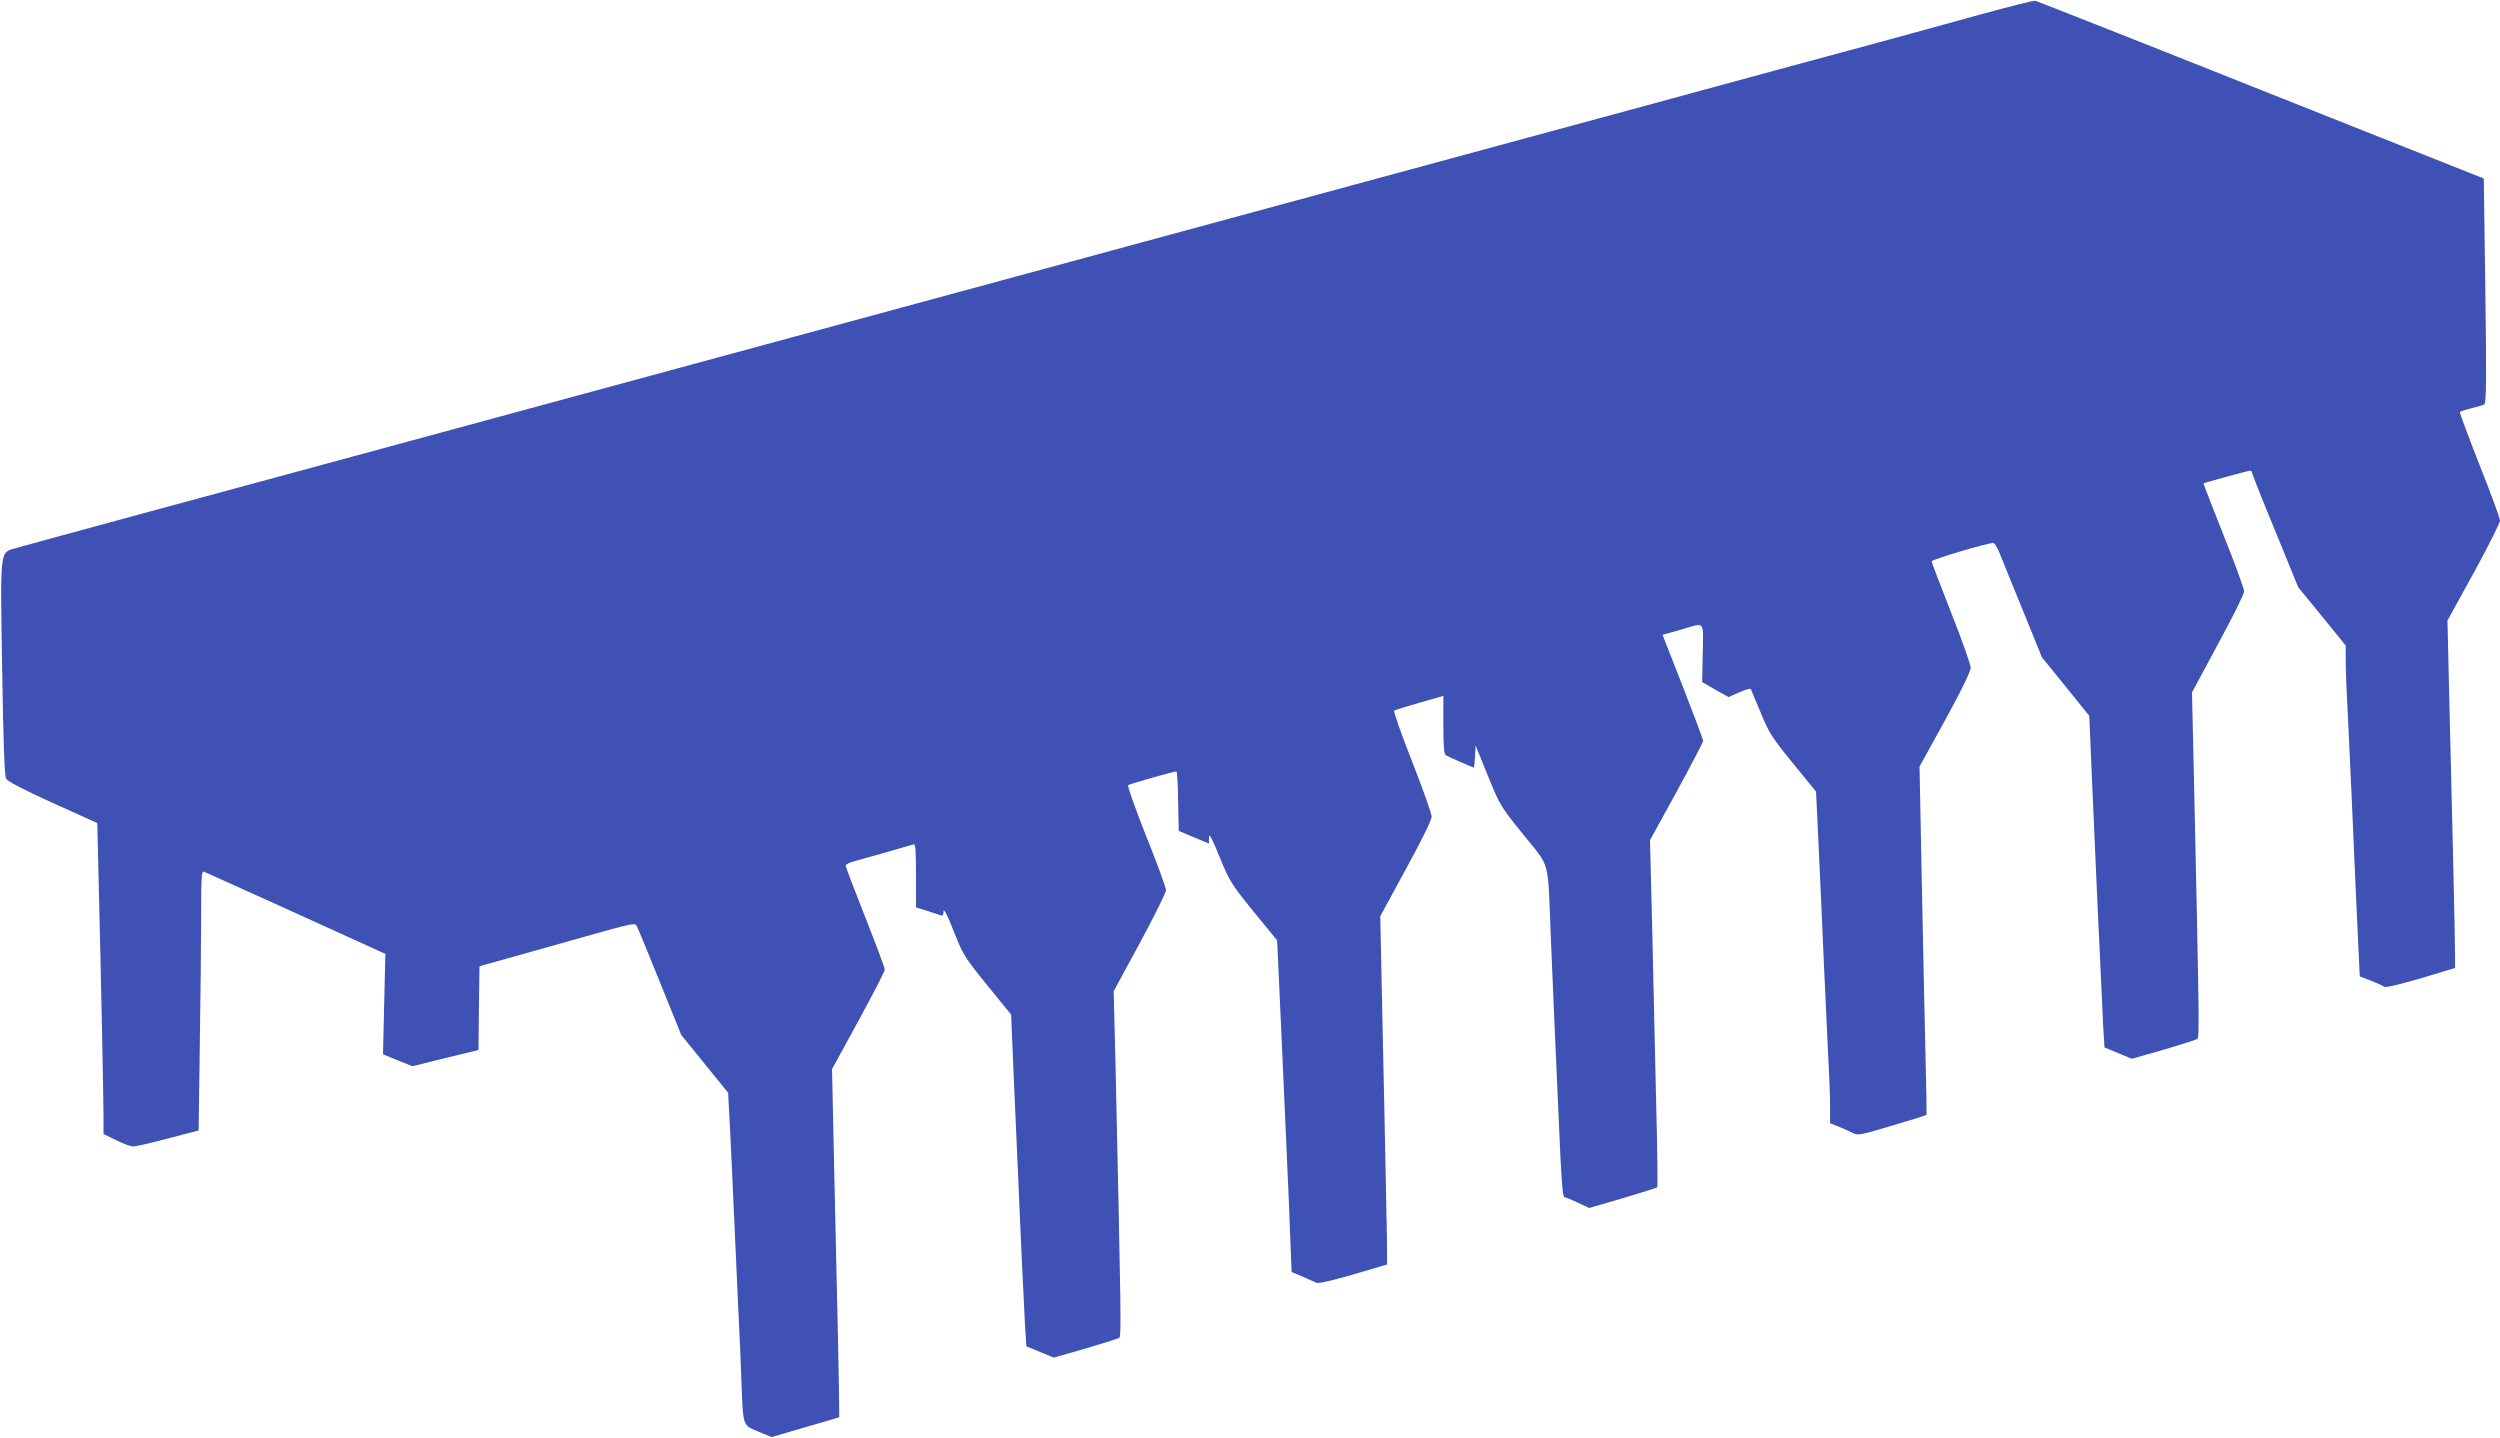
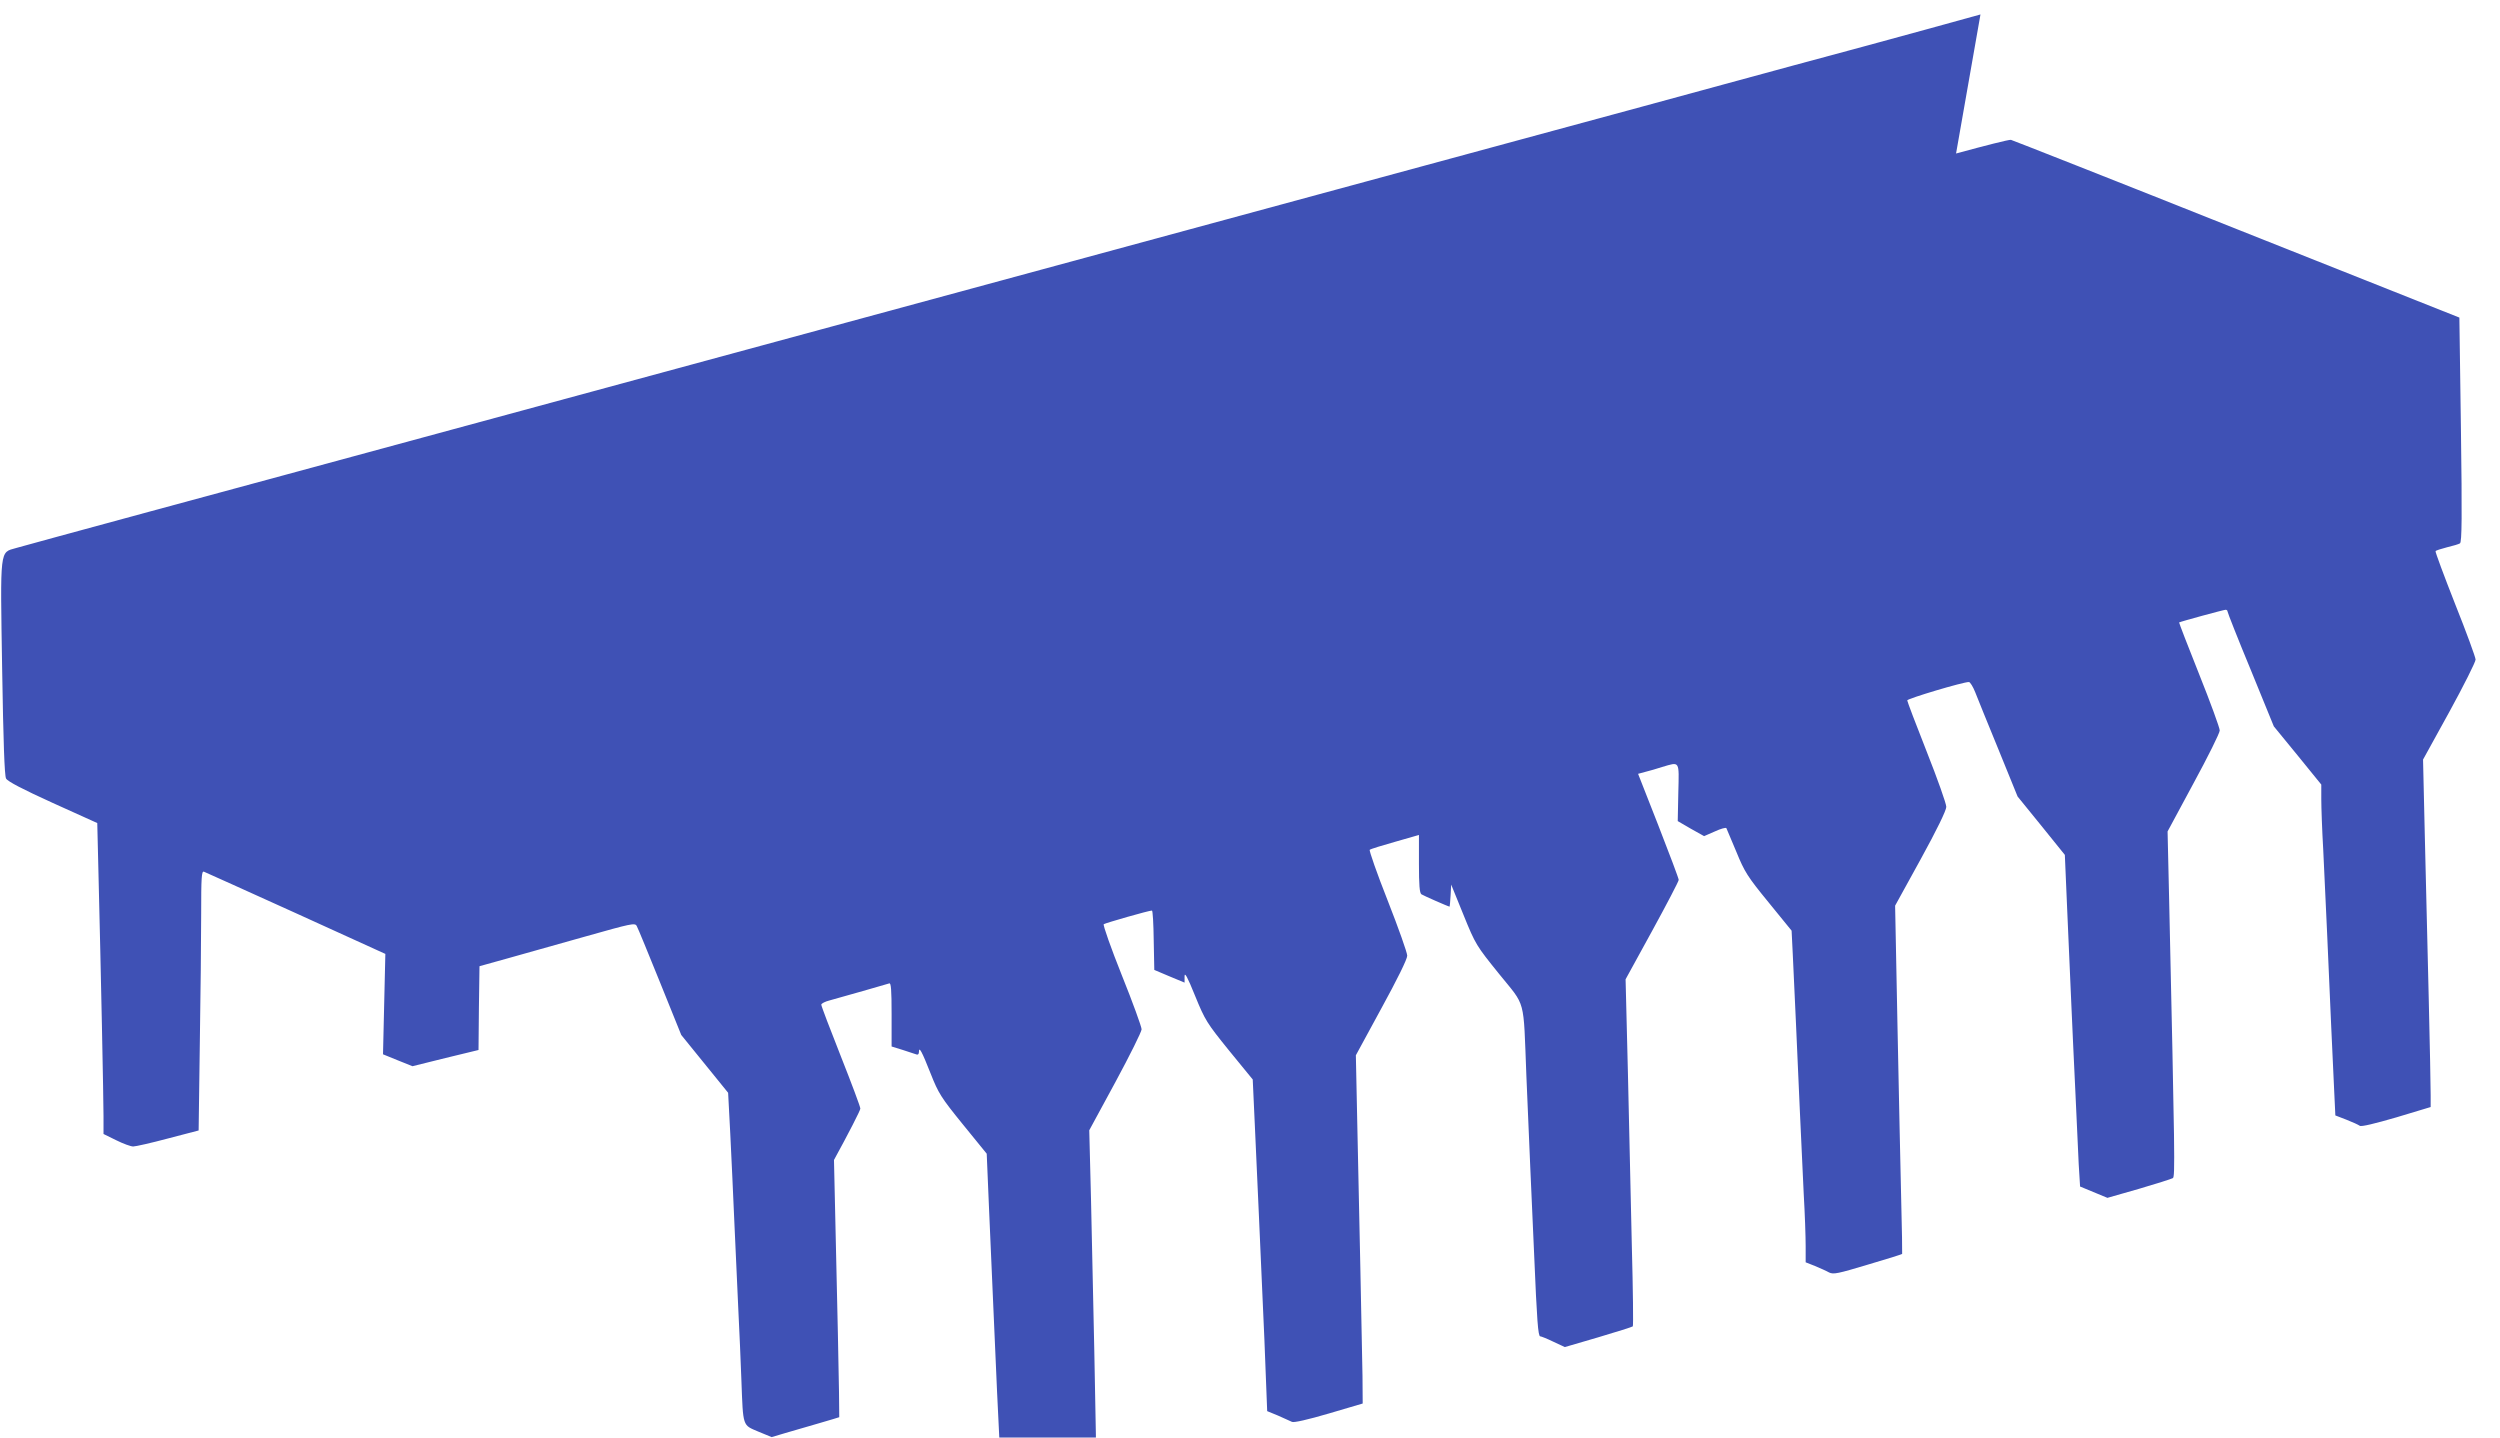
<svg xmlns="http://www.w3.org/2000/svg" version="1.0" width="1280pt" height="736pt" viewBox="0 0 1280 736" preserveAspectRatio="xMidYMid meet">
  <g transform="translate(0,736) scale(0.1,-0.1)" fill="#3f51b5" stroke="none">
-     <path d="M10140 7286 c-146 -41 -418 -115 -605 -166 -187 -50 -511 -138 -720 -195 -209 -57 -598 -163 -865 -235 -267 -72 -557 -151 -645 -175 -88 -24 -294 -80 -457 -124 -598 -162 -915 -248 -2638 -716 -965 -262 -1885 -512 -2045 -555 -159 -43 -474 -129 -700 -190 -225 -61 -543 -147 -705 -191 -404 -110 -615 -167 -678 -185 -84 -24 -81 5 -71 -619 6 -370 12 -547 20 -561 8 -15 85 -55 239 -125 l228 -103 6 -250 c13 -522 26 -1164 26 -1251 l0 -91 65 -32 c36 -18 75 -32 87 -32 12 0 92 18 178 41 l157 41 6 441 c4 243 7 543 7 666 0 189 2 222 14 218 8 -3 220 -99 472 -213 l457 -208 -6 -257 -6 -257 76 -31 75 -30 169 42 169 41 2 215 3 214 140 39 c77 22 256 72 398 112 241 68 258 72 267 55 6 -10 59 -140 119 -288 l109 -270 120 -148 120 -148 11 -210 c6 -115 15 -320 21 -455 6 -135 15 -333 20 -440 5 -107 13 -273 16 -368 9 -240 5 -227 87 -262 l68 -28 67 20 c37 11 114 33 172 50 58 17 106 31 107 32 1 1 -2 193 -7 426 -5 234 -14 635 -20 891 l-10 465 135 247 c74 135 135 254 135 263 0 9 -45 129 -100 268 -55 139 -100 257 -100 264 0 6 19 16 43 22 62 17 290 82 305 87 9 4 12 -32 12 -159 l0 -164 58 -18 c31 -10 63 -21 70 -23 7 -3 12 3 12 13 0 31 15 3 60 -111 40 -101 53 -122 165 -260 l122 -150 12 -285 c7 -157 16 -373 21 -480 5 -107 14 -312 20 -455 7 -143 15 -309 18 -369 l7 -109 70 -29 70 -29 161 46 c89 26 167 51 174 55 12 7 10 102 -19 1420 l-9 355 134 247 c74 137 134 258 134 270 0 12 -45 137 -101 276 -56 140 -97 257 -93 262 8 6 231 70 247 70 4 0 8 -68 9 -152 l3 -152 78 -33 77 -32 0 32 c0 24 14 -1 54 -100 51 -125 60 -139 174 -280 l121 -148 11 -240 c6 -132 15 -341 21 -465 5 -124 14 -317 19 -430 5 -112 13 -285 16 -384 l7 -179 56 -23 c31 -14 63 -28 71 -32 9 -5 80 11 189 43 l173 51 -1 140 c-1 76 -6 326 -11 554 -5 228 -12 567 -16 752 l-7 337 131 241 c81 148 132 251 132 269 0 15 -45 142 -100 282 -55 139 -96 257 -92 260 4 4 62 22 130 41 l122 35 0 -148 c0 -107 3 -150 13 -156 11 -7 138 -63 144 -63 1 0 3 26 5 57 l3 56 63 -155 c62 -153 66 -158 182 -302 139 -172 124 -116 140 -521 6 -148 15 -360 20 -470 5 -110 14 -312 20 -450 14 -334 20 -415 31 -415 5 0 35 -12 68 -28 l58 -27 171 50 c94 28 174 53 177 56 3 3 1 188 -5 410 -5 222 -14 621 -20 885 l-12 482 136 248 c75 137 136 254 136 261 0 7 -47 132 -104 278 l-104 265 37 10 c20 5 59 16 86 25 92 27 87 35 83 -131 l-3 -146 67 -39 68 -38 55 24 c30 14 56 21 59 17 2 -4 25 -58 51 -121 42 -103 57 -127 165 -259 l118 -145 6 -121 c8 -164 23 -499 36 -796 6 -135 15 -328 20 -430 6 -102 10 -222 10 -268 l0 -83 48 -19 c26 -11 58 -25 72 -33 22 -11 45 -6 198 40 96 28 175 53 176 55 1 2 -1 129 -5 283 -4 154 -12 555 -19 890 l-12 610 131 238 c83 151 131 250 131 268 0 16 -45 143 -100 282 -55 139 -100 258 -100 263 0 9 288 95 316 94 6 0 21 -24 32 -52 11 -29 65 -161 119 -293 l98 -241 121 -149 121 -150 12 -280 c7 -154 16 -370 21 -480 5 -110 14 -315 21 -455 6 -140 14 -306 17 -369 l7 -114 70 -29 70 -29 161 46 c89 26 167 51 174 55 12 7 10 111 -19 1425 l-8 350 133 247 c74 136 134 257 134 270 0 13 -47 142 -105 287 -58 145 -104 265 -103 266 5 4 229 65 238 65 6 0 10 -4 10 -9 0 -5 53 -140 119 -299 l118 -289 122 -149 121 -149 0 -75 c0 -41 4 -158 10 -260 5 -102 14 -295 20 -430 14 -336 29 -650 36 -802 l6 -127 57 -22 c31 -12 61 -26 68 -31 7 -6 77 11 187 43 l176 53 0 60 c0 34 -4 259 -10 501 -6 242 -15 615 -20 829 l-9 389 135 245 c74 135 134 255 134 267 0 11 -47 140 -105 285 -57 145 -102 266 -100 270 2 4 29 12 59 20 30 7 60 16 66 20 10 6 11 139 5 582 l-8 574 -1140 453 c-627 250 -1148 455 -1156 457 -9 2 -135 -30 -281 -70z" />
+     <path d="M10140 7286 c-146 -41 -418 -115 -605 -166 -187 -50 -511 -138 -720 -195 -209 -57 -598 -163 -865 -235 -267 -72 -557 -151 -645 -175 -88 -24 -294 -80 -457 -124 -598 -162 -915 -248 -2638 -716 -965 -262 -1885 -512 -2045 -555 -159 -43 -474 -129 -700 -190 -225 -61 -543 -147 -705 -191 -404 -110 -615 -167 -678 -185 -84 -24 -81 5 -71 -619 6 -370 12 -547 20 -561 8 -15 85 -55 239 -125 l228 -103 6 -250 c13 -522 26 -1164 26 -1251 l0 -91 65 -32 c36 -18 75 -32 87 -32 12 0 92 18 178 41 l157 41 6 441 c4 243 7 543 7 666 0 189 2 222 14 218 8 -3 220 -99 472 -213 l457 -208 -6 -257 -6 -257 76 -31 75 -30 169 42 169 41 2 215 3 214 140 39 c77 22 256 72 398 112 241 68 258 72 267 55 6 -10 59 -140 119 -288 l109 -270 120 -148 120 -148 11 -210 c6 -115 15 -320 21 -455 6 -135 15 -333 20 -440 5 -107 13 -273 16 -368 9 -240 5 -227 87 -262 l68 -28 67 20 c37 11 114 33 172 50 58 17 106 31 107 32 1 1 -2 193 -7 426 -5 234 -14 635 -20 891 c74 135 135 254 135 263 0 9 -45 129 -100 268 -55 139 -100 257 -100 264 0 6 19 16 43 22 62 17 290 82 305 87 9 4 12 -32 12 -159 l0 -164 58 -18 c31 -10 63 -21 70 -23 7 -3 12 3 12 13 0 31 15 3 60 -111 40 -101 53 -122 165 -260 l122 -150 12 -285 c7 -157 16 -373 21 -480 5 -107 14 -312 20 -455 7 -143 15 -309 18 -369 l7 -109 70 -29 70 -29 161 46 c89 26 167 51 174 55 12 7 10 102 -19 1420 l-9 355 134 247 c74 137 134 258 134 270 0 12 -45 137 -101 276 -56 140 -97 257 -93 262 8 6 231 70 247 70 4 0 8 -68 9 -152 l3 -152 78 -33 77 -32 0 32 c0 24 14 -1 54 -100 51 -125 60 -139 174 -280 l121 -148 11 -240 c6 -132 15 -341 21 -465 5 -124 14 -317 19 -430 5 -112 13 -285 16 -384 l7 -179 56 -23 c31 -14 63 -28 71 -32 9 -5 80 11 189 43 l173 51 -1 140 c-1 76 -6 326 -11 554 -5 228 -12 567 -16 752 l-7 337 131 241 c81 148 132 251 132 269 0 15 -45 142 -100 282 -55 139 -96 257 -92 260 4 4 62 22 130 41 l122 35 0 -148 c0 -107 3 -150 13 -156 11 -7 138 -63 144 -63 1 0 3 26 5 57 l3 56 63 -155 c62 -153 66 -158 182 -302 139 -172 124 -116 140 -521 6 -148 15 -360 20 -470 5 -110 14 -312 20 -450 14 -334 20 -415 31 -415 5 0 35 -12 68 -28 l58 -27 171 50 c94 28 174 53 177 56 3 3 1 188 -5 410 -5 222 -14 621 -20 885 l-12 482 136 248 c75 137 136 254 136 261 0 7 -47 132 -104 278 l-104 265 37 10 c20 5 59 16 86 25 92 27 87 35 83 -131 l-3 -146 67 -39 68 -38 55 24 c30 14 56 21 59 17 2 -4 25 -58 51 -121 42 -103 57 -127 165 -259 l118 -145 6 -121 c8 -164 23 -499 36 -796 6 -135 15 -328 20 -430 6 -102 10 -222 10 -268 l0 -83 48 -19 c26 -11 58 -25 72 -33 22 -11 45 -6 198 40 96 28 175 53 176 55 1 2 -1 129 -5 283 -4 154 -12 555 -19 890 l-12 610 131 238 c83 151 131 250 131 268 0 16 -45 143 -100 282 -55 139 -100 258 -100 263 0 9 288 95 316 94 6 0 21 -24 32 -52 11 -29 65 -161 119 -293 l98 -241 121 -149 121 -150 12 -280 c7 -154 16 -370 21 -480 5 -110 14 -315 21 -455 6 -140 14 -306 17 -369 l7 -114 70 -29 70 -29 161 46 c89 26 167 51 174 55 12 7 10 111 -19 1425 l-8 350 133 247 c74 136 134 257 134 270 0 13 -47 142 -105 287 -58 145 -104 265 -103 266 5 4 229 65 238 65 6 0 10 -4 10 -9 0 -5 53 -140 119 -299 l118 -289 122 -149 121 -149 0 -75 c0 -41 4 -158 10 -260 5 -102 14 -295 20 -430 14 -336 29 -650 36 -802 l6 -127 57 -22 c31 -12 61 -26 68 -31 7 -6 77 11 187 43 l176 53 0 60 c0 34 -4 259 -10 501 -6 242 -15 615 -20 829 l-9 389 135 245 c74 135 134 255 134 267 0 11 -47 140 -105 285 -57 145 -102 266 -100 270 2 4 29 12 59 20 30 7 60 16 66 20 10 6 11 139 5 582 l-8 574 -1140 453 c-627 250 -1148 455 -1156 457 -9 2 -135 -30 -281 -70z" />
  </g>
</svg>